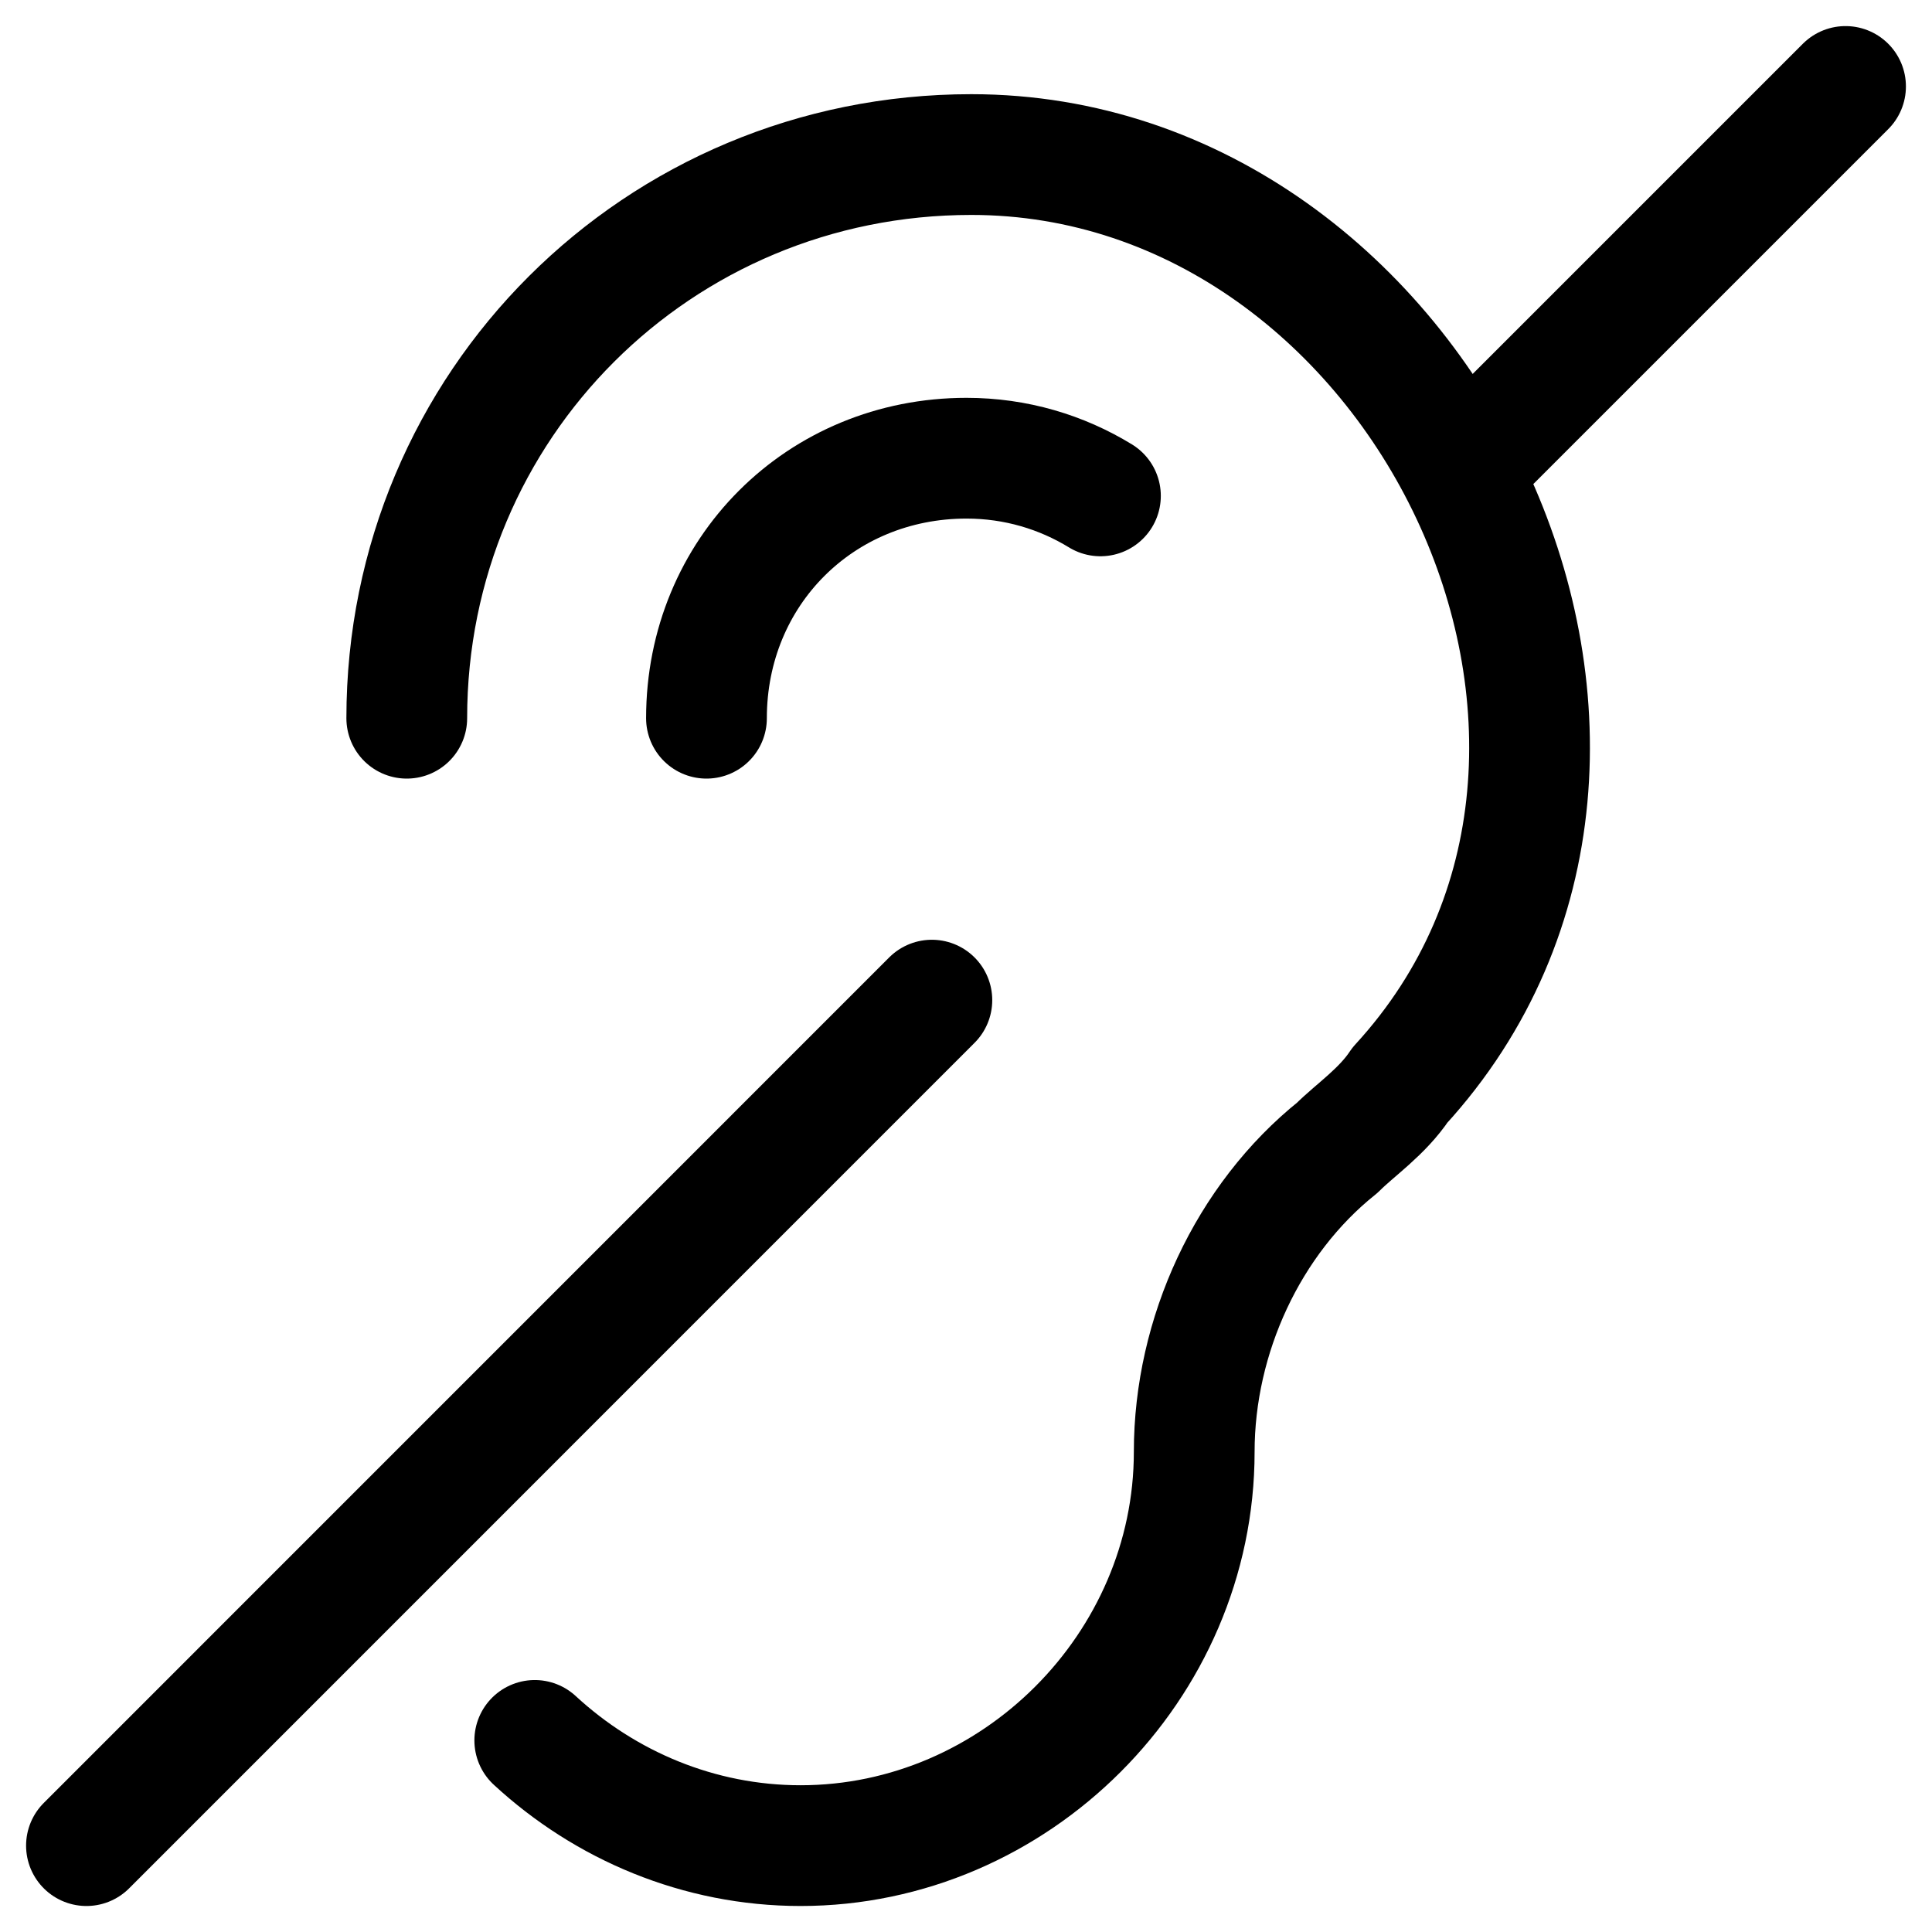
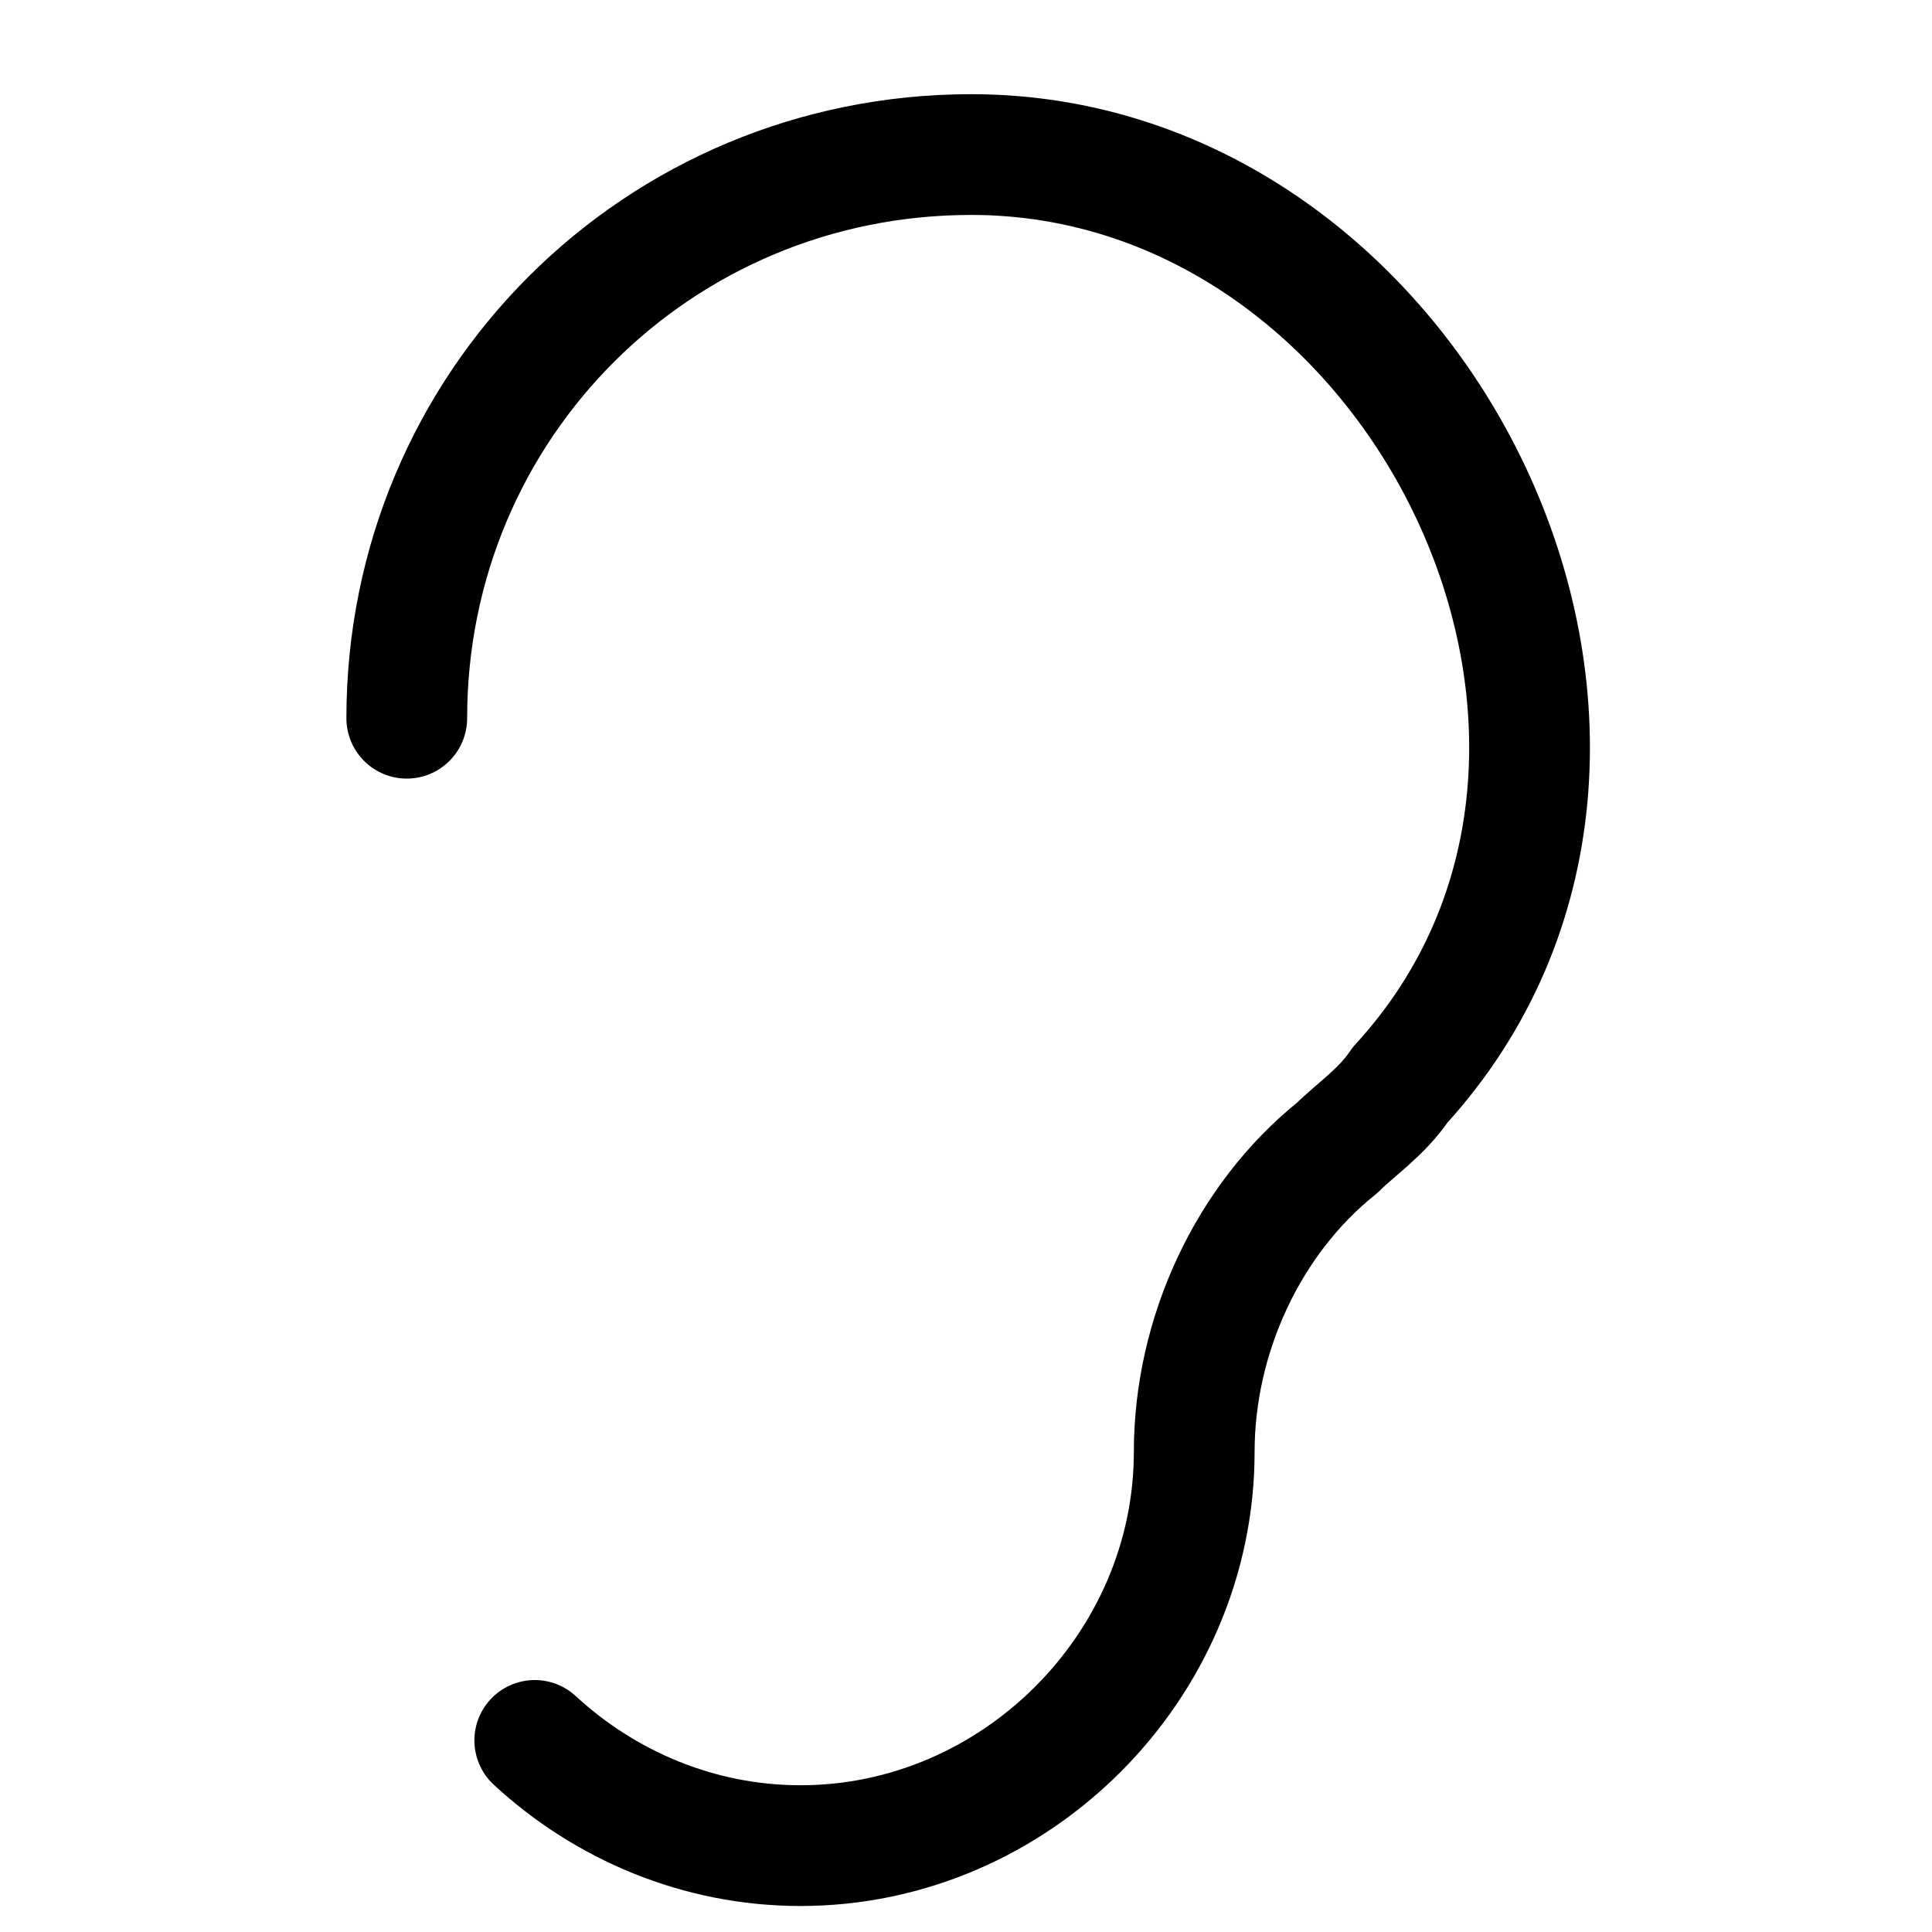
<svg xmlns="http://www.w3.org/2000/svg" fill="none" viewBox="0 0 24 24" id="Hearing-Disability--Streamline-Ultimate">
  <desc>
    Hearing Disability Streamline Icon: https://streamlinehq.com
  </desc>
  <path stroke="#000000" stroke-linecap="round" stroke-linejoin="round" stroke-miterlimit="10" d="M5.053 8.922c0 -3.89 3.122 -7.002 7.012 -7.002 5.606 0 9.178 7.361 5.326 11.559 -0.222 0.334 -0.556 0.556 -0.778 0.778 -1.111 0.889 -1.778 2.334 -1.778 3.779 0 2.667 -2.223 4.891 -4.89 4.891 -1.264 0 -2.427 -0.499 -3.302 -1.307" stroke-width="1.5" />
-   <path stroke="#000000" stroke-linecap="round" stroke-linejoin="round" stroke-miterlimit="10" d="M8.776 8.922c0 -1.817 1.413 -3.23 3.23 -3.23 0.614 0 1.182 0.173 1.664 0.468" stroke-width="1.5" />
-   <path stroke="#000000" stroke-linecap="round" stroke-linejoin="round" d="M1.074 22.927 11.576 12.424M22.926 1.074l-4.749 4.749" stroke-width="1.5" />
</svg>